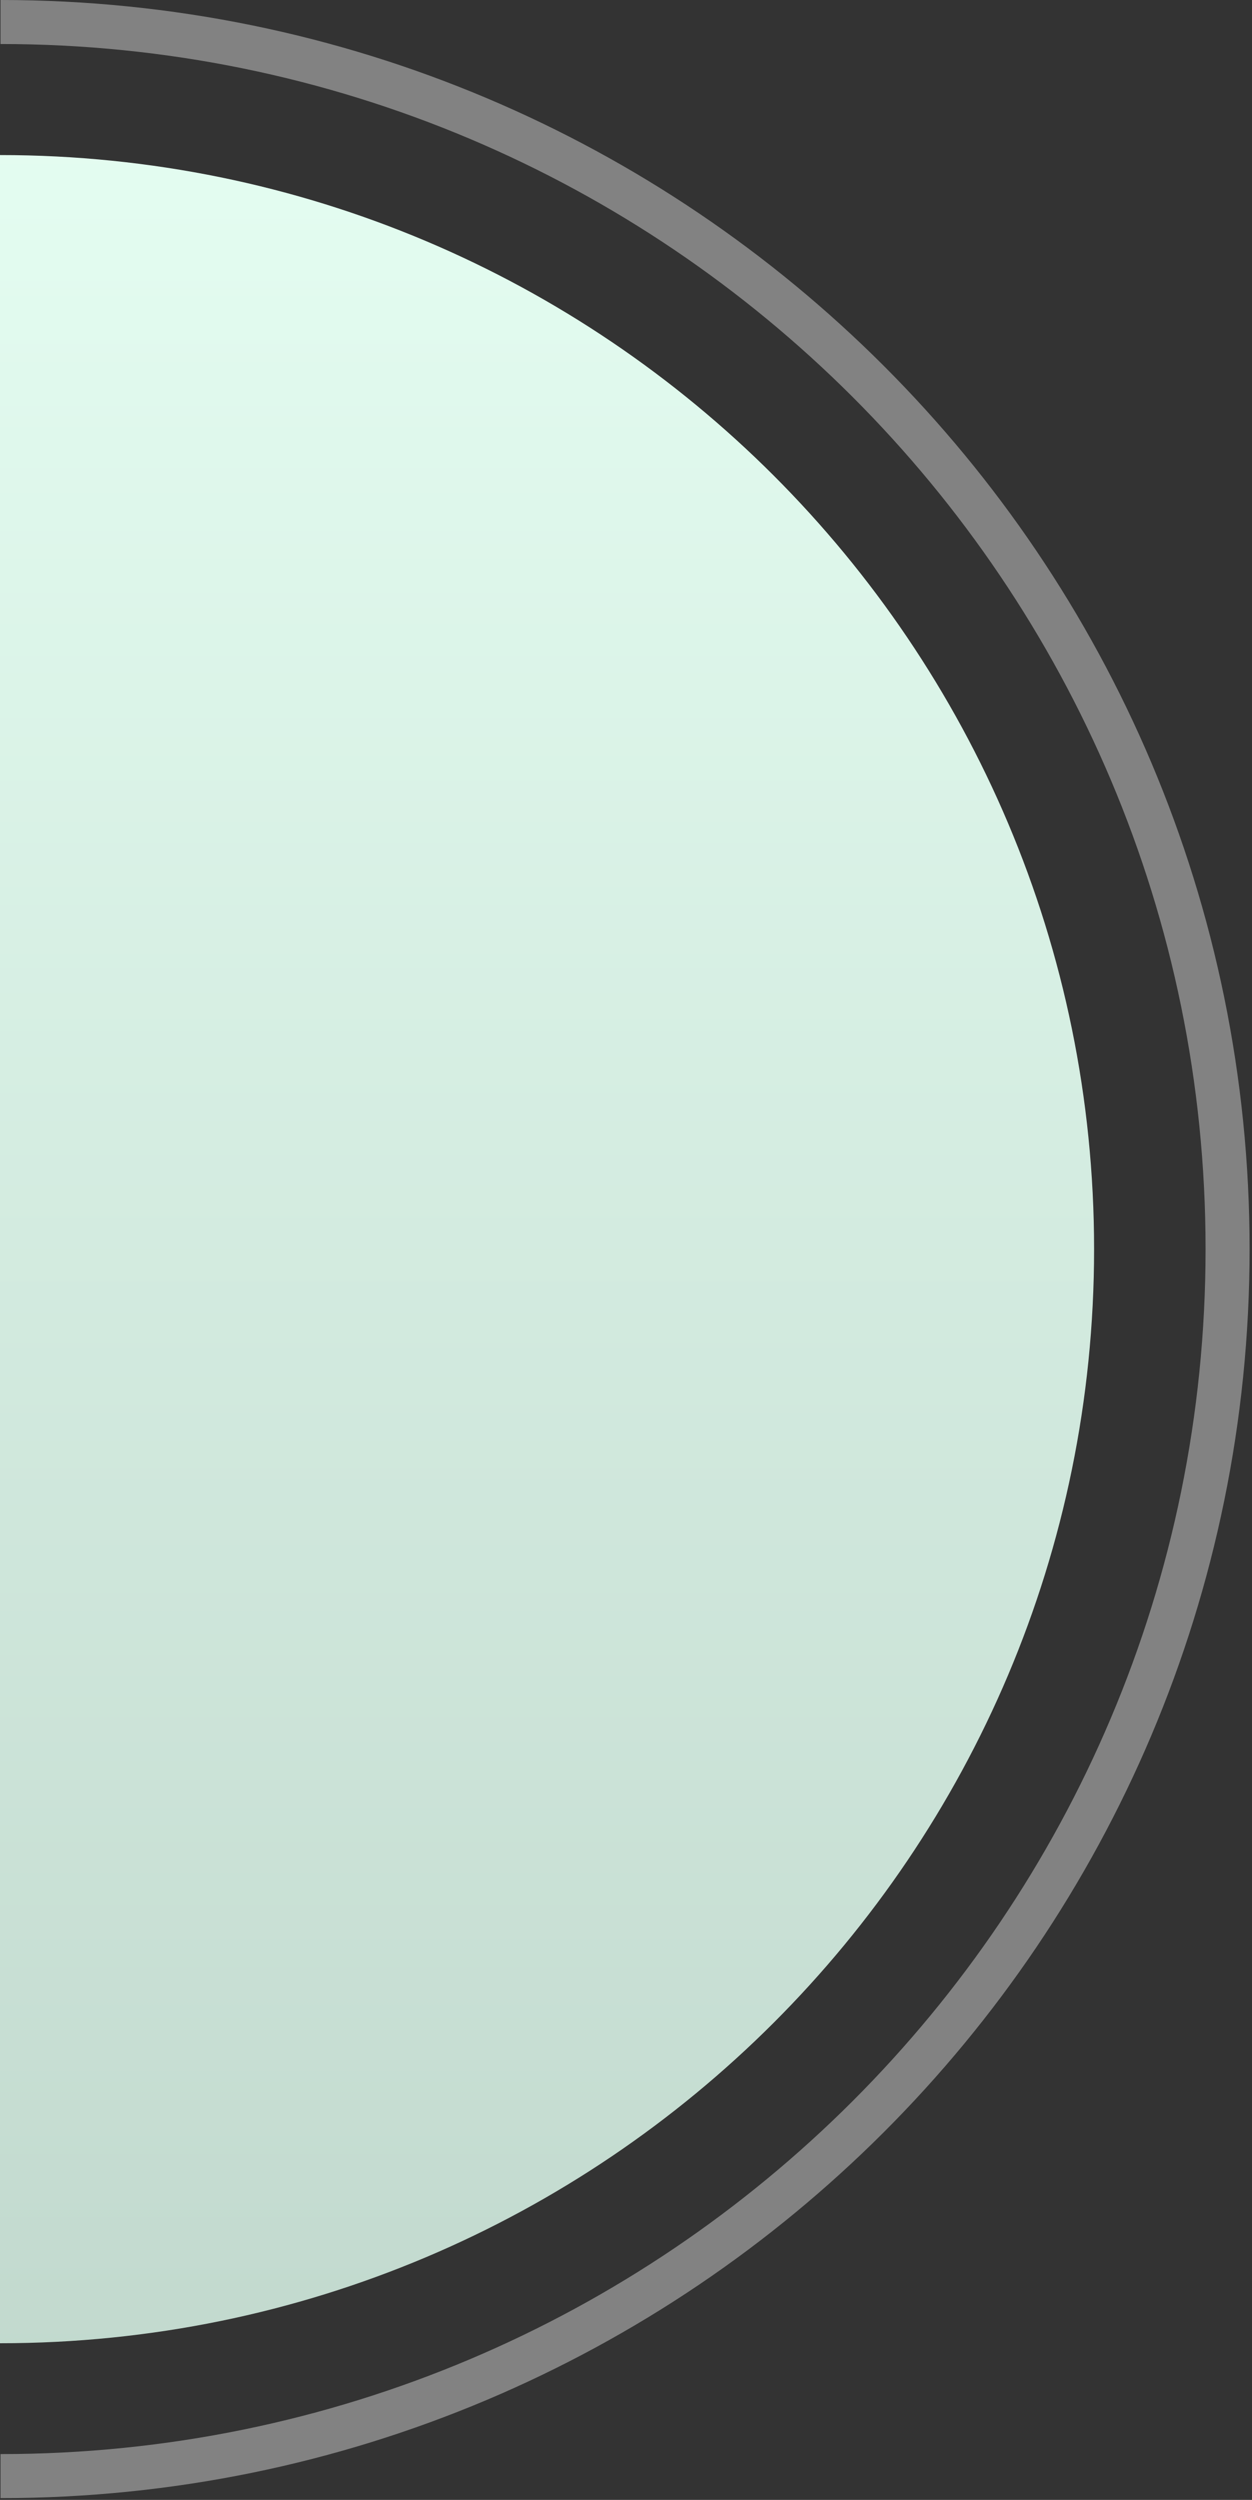
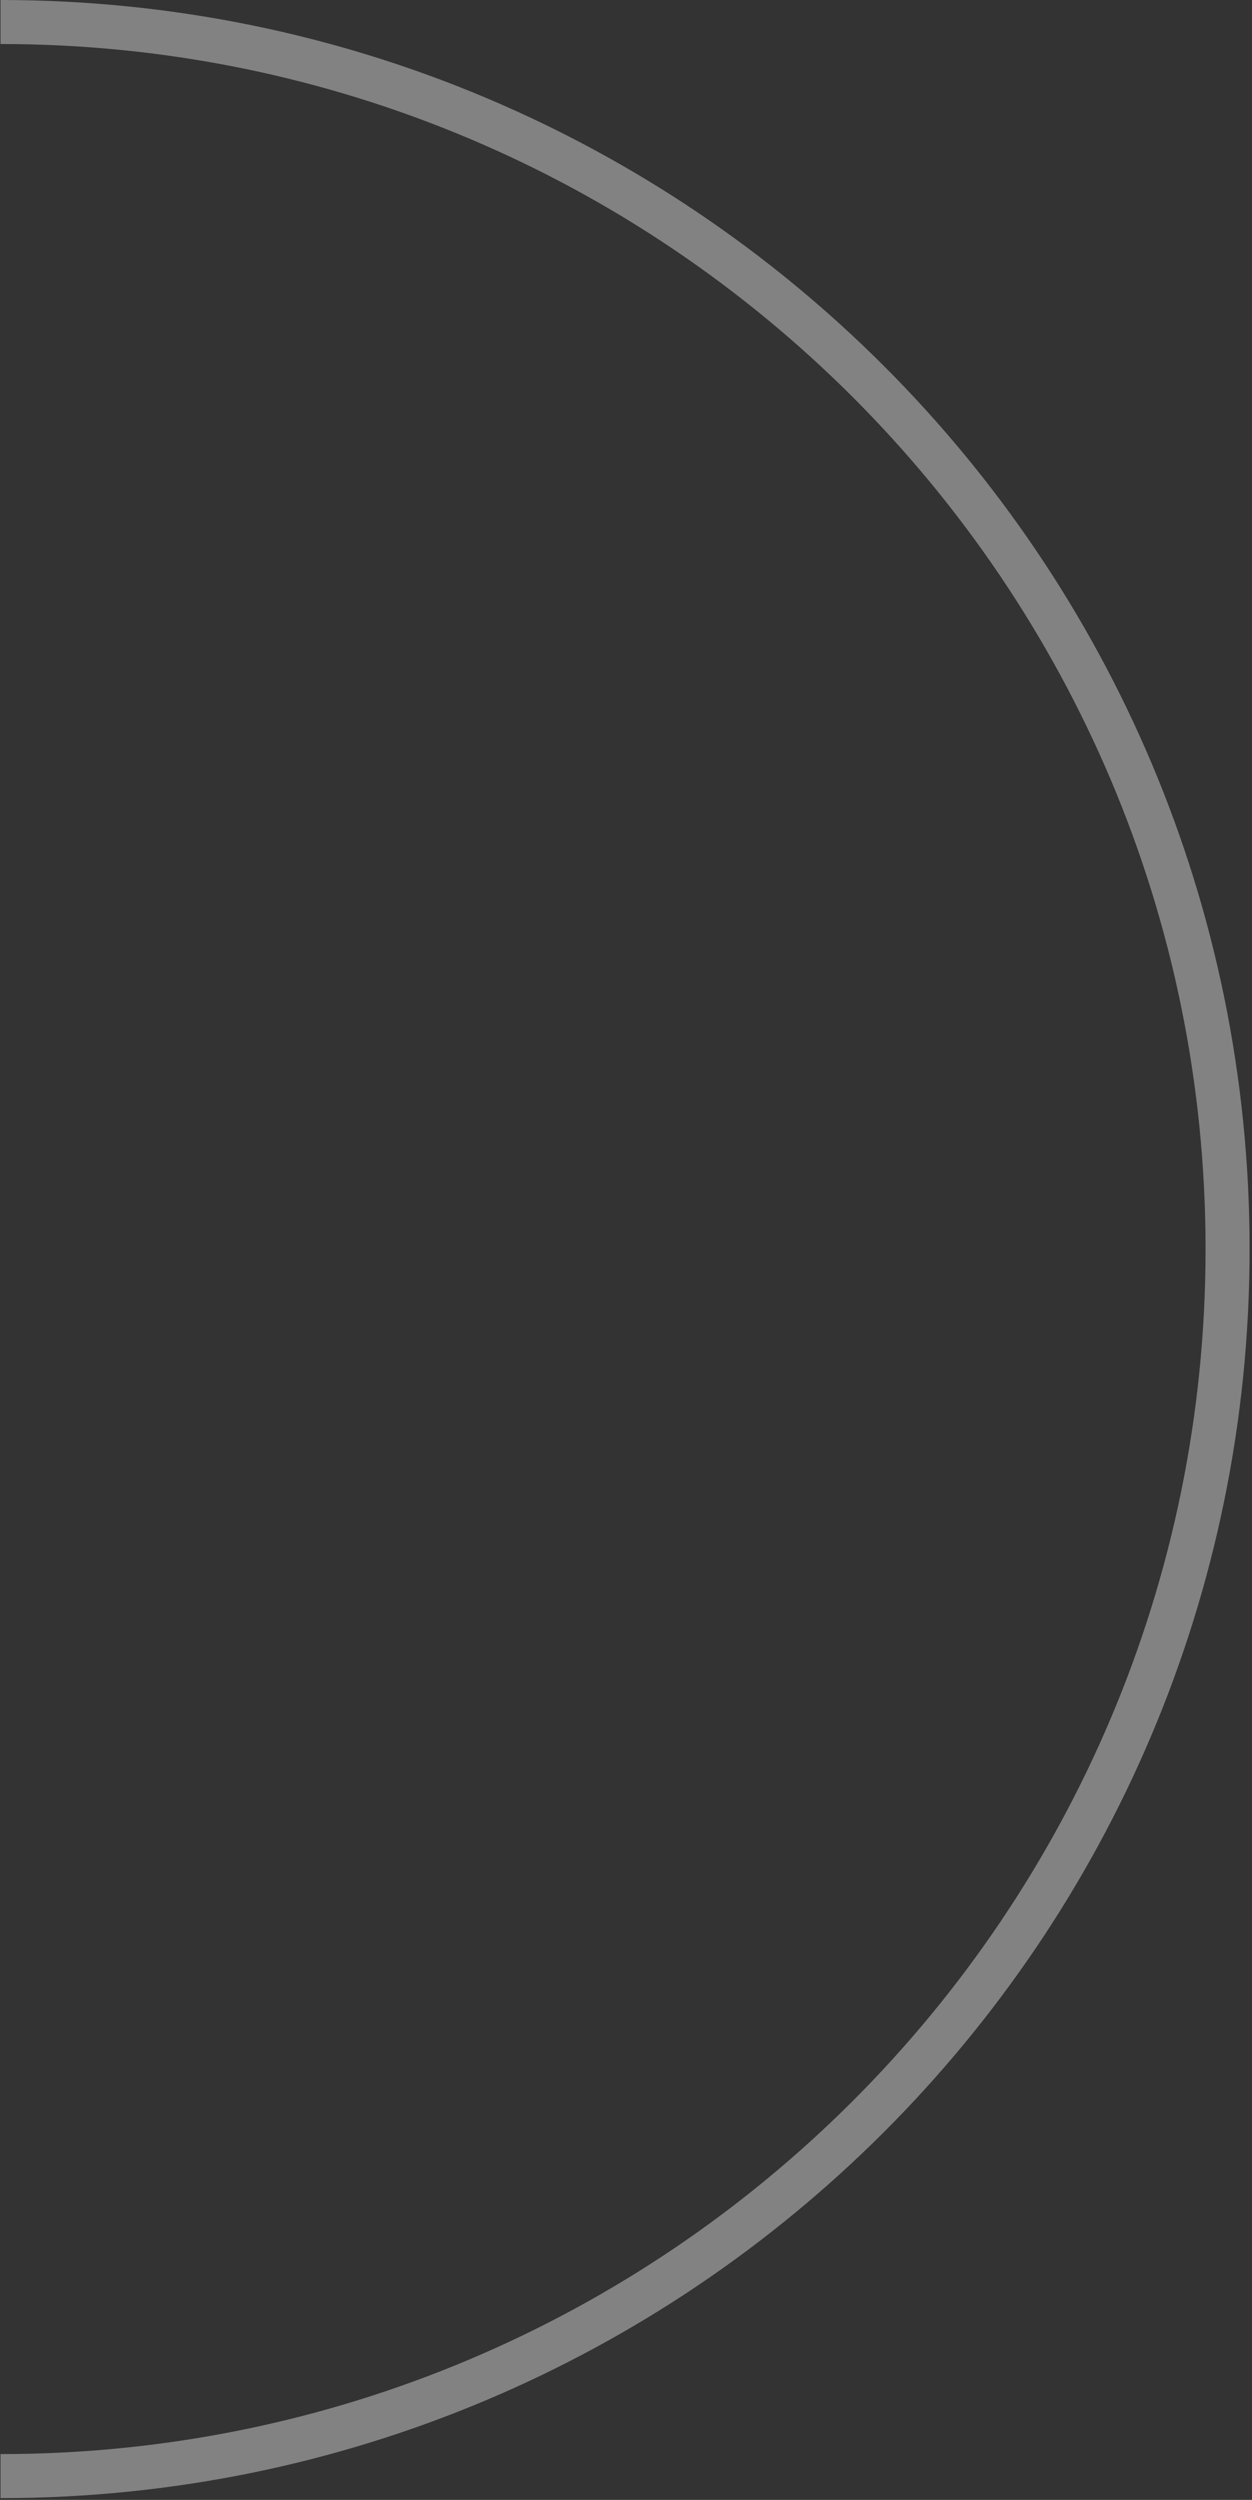
<svg xmlns="http://www.w3.org/2000/svg" width="306" height="611" viewBox="0 0 306 611" fill="none">
  <rect x="0" y="0" width="306" height="611" fill="#333333" stroke="none" />
-   <path d="M0 572.709C147.683 572.709 267.405 452.987 267.405 305.304C267.405 157.62 147.683 37.898 0 37.898V572.73V572.709Z" fill="url(#paint0_linear_2823_873)" />
-   <path d="M0 551.038C135.731 551.038 245.756 441.013 245.756 305.282C245.756 169.551 135.731 59.526 0 59.526V551.038Z" fill="url(#paint1_linear_2823_873)" />
  <path d="M0.131 610.561C168.726 610.561 305.411 473.876 305.411 305.28C305.411 136.685 168.748 0 0.131 0V10.759C162.804 10.759 294.652 142.629 294.652 305.28C294.652 467.932 162.782 599.801 0.131 599.801V610.561Z" fill="#D3D3D3" fill-opacity="0.5" />
  <defs>
    <linearGradient id="paint0_linear_2823_873" x1="152.706" y1="0" x2="152.706" y2="610.561" gradientUnits="userSpaceOnUse">
      <stop stop-color="#E6FFF3" />
      <stop offset="1" stop-color="#C0D7CC" />
    </linearGradient>
    <linearGradient id="paint1_linear_2823_873" x1="152.706" y1="0" x2="152.706" y2="610.561" gradientUnits="userSpaceOnUse">
      <stop stop-color="#E6FFF3" />
      <stop offset="1" stop-color="#C0D7CC" />
    </linearGradient>
  </defs>
</svg>